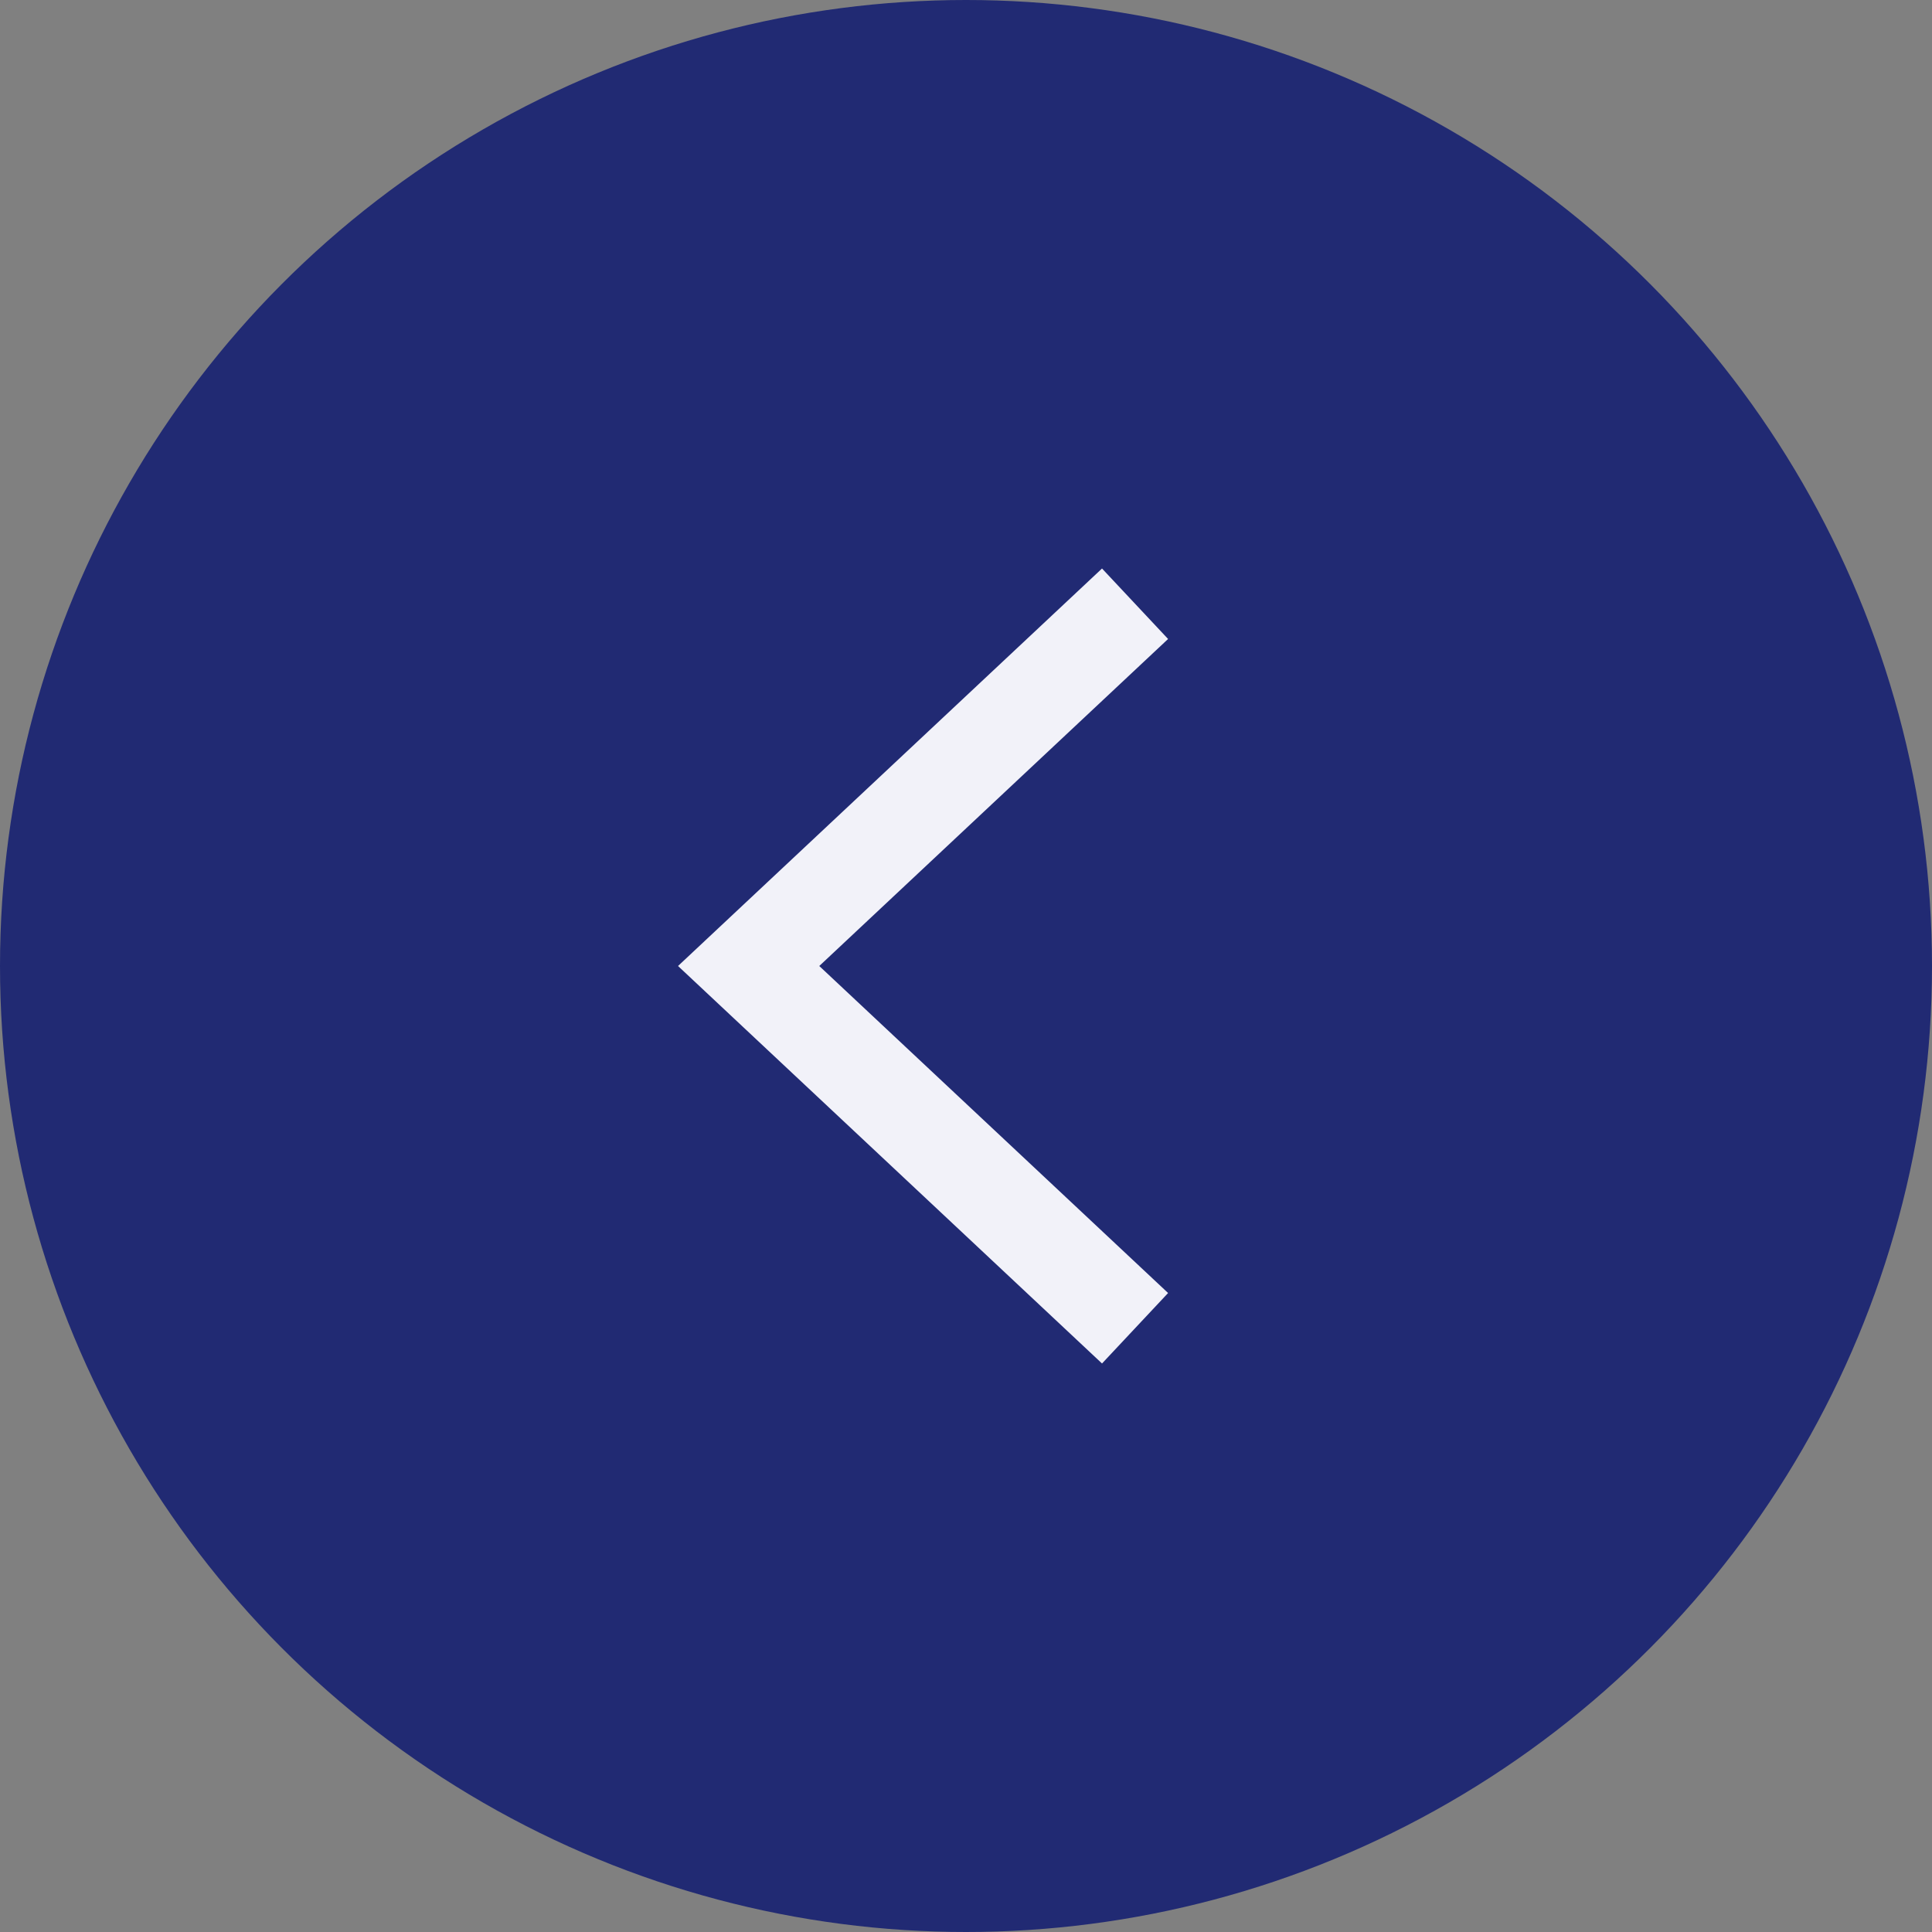
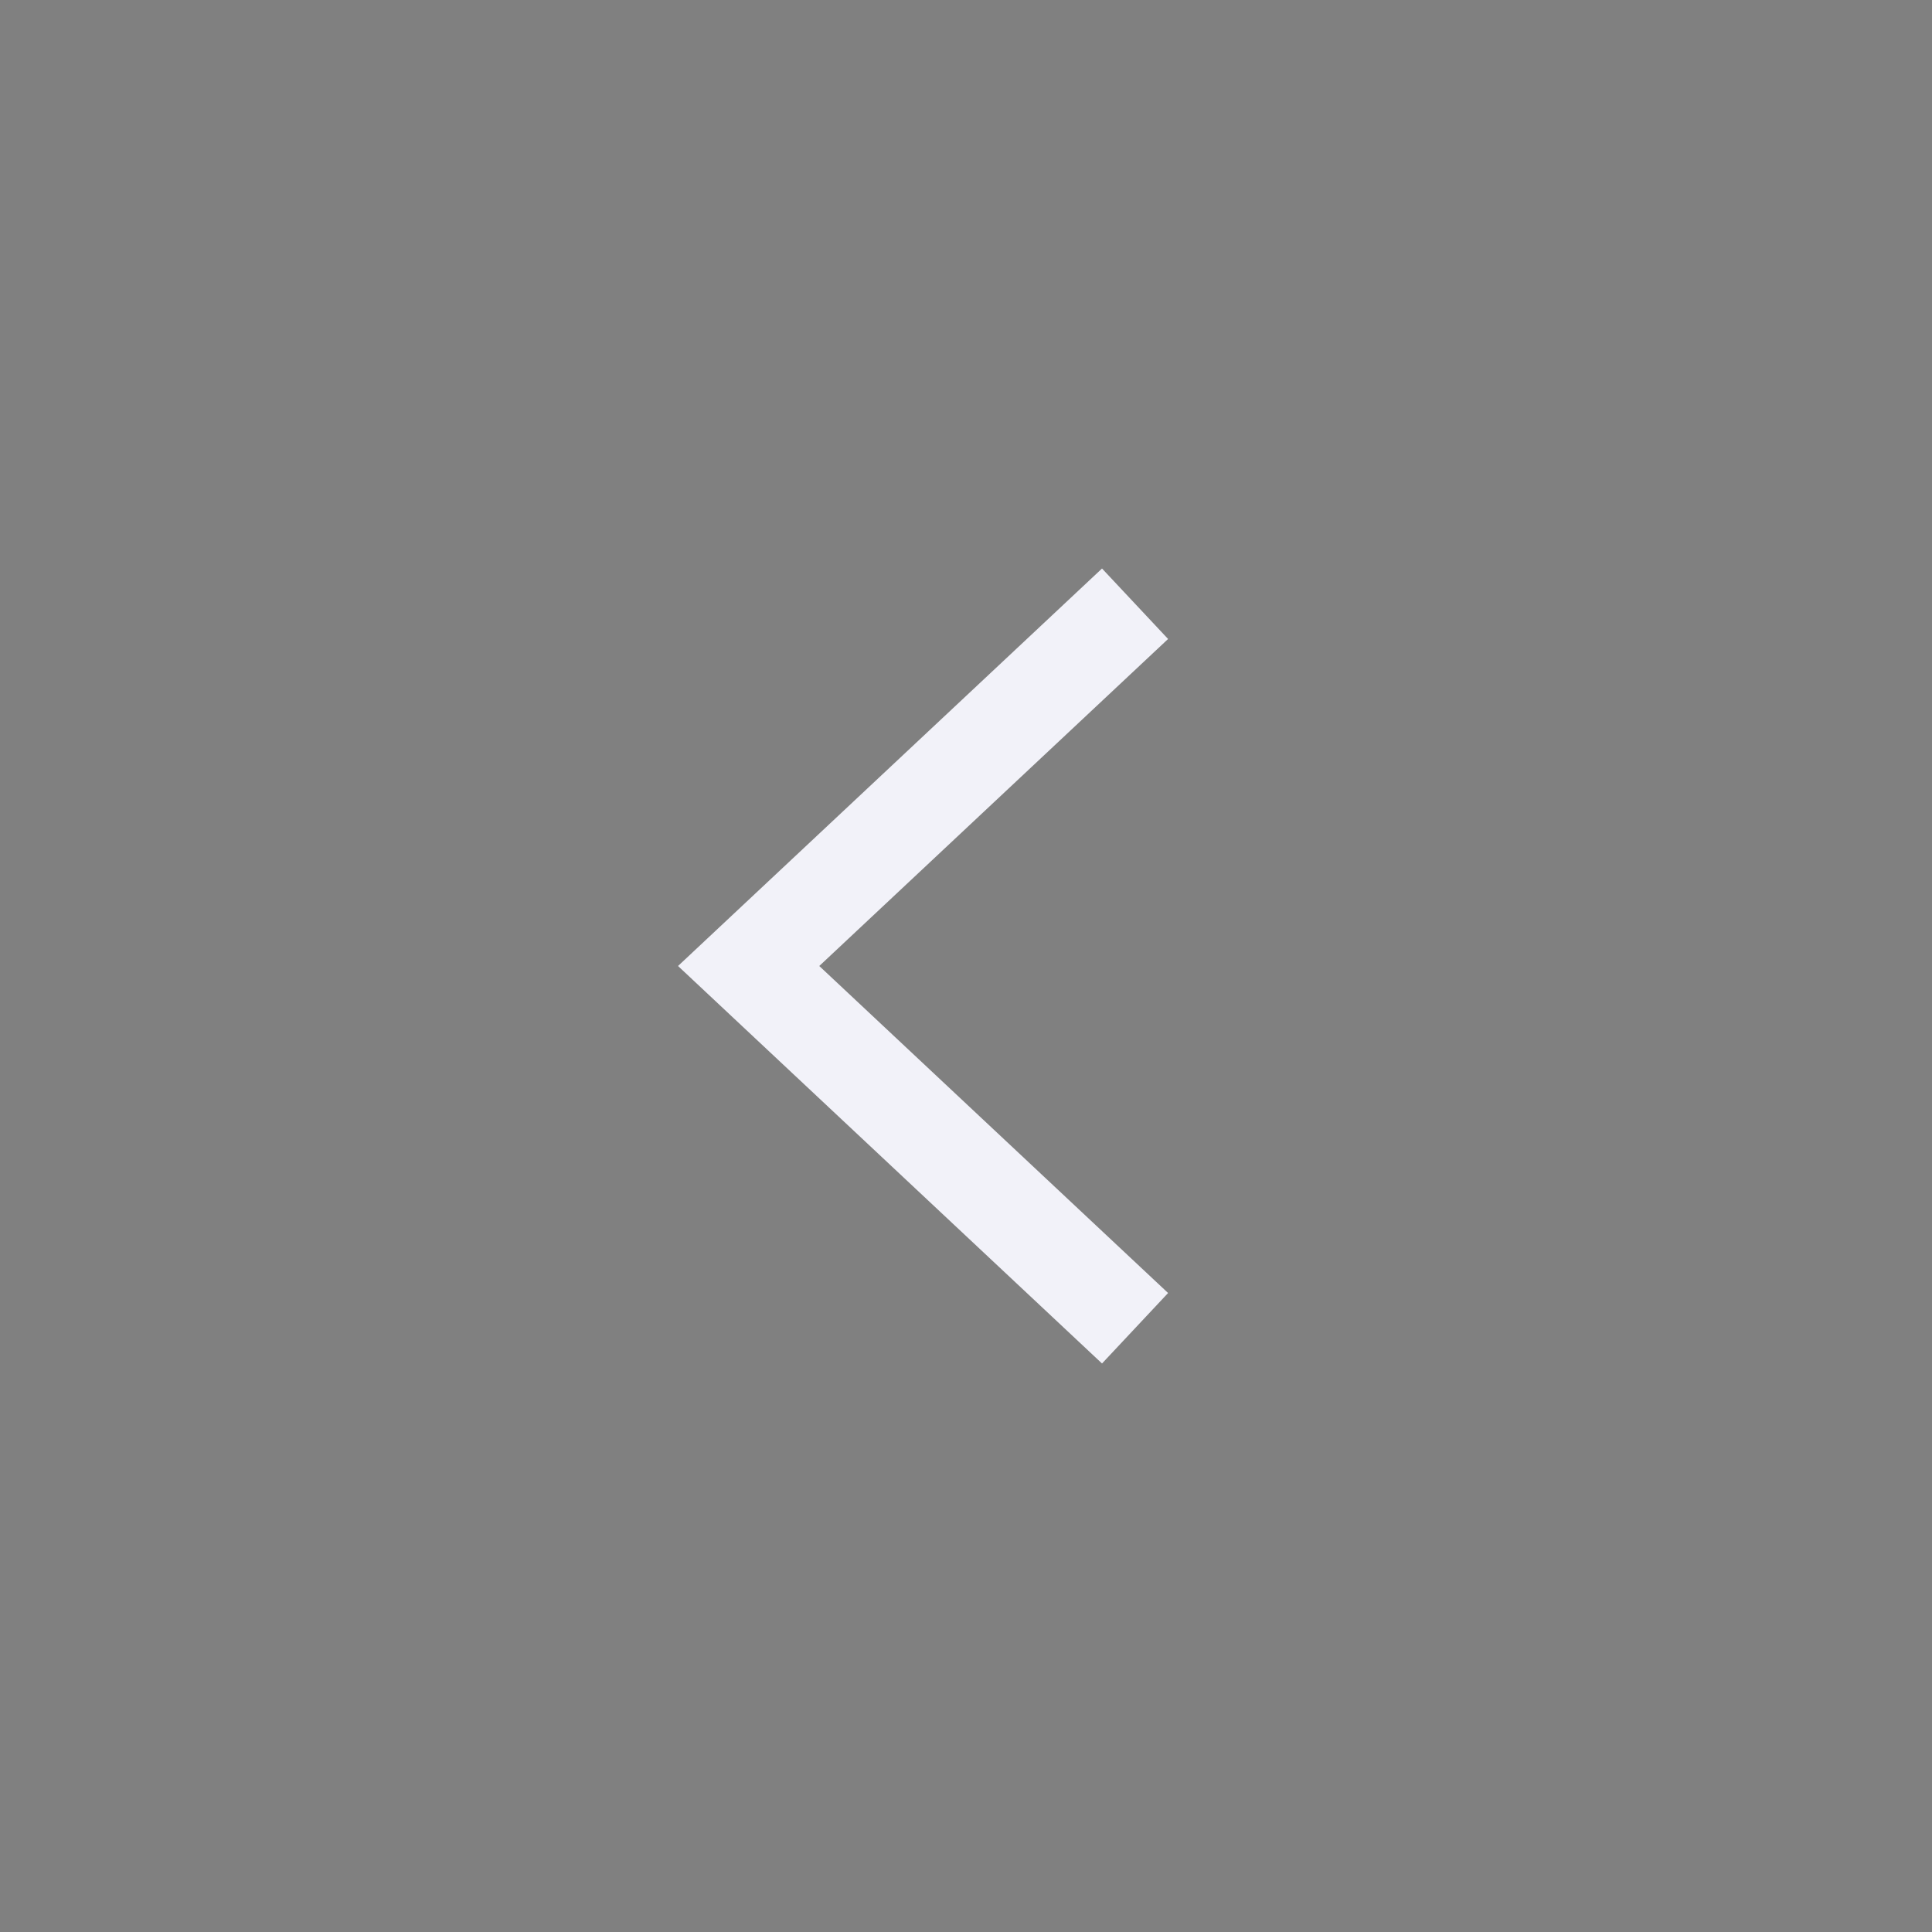
<svg xmlns="http://www.w3.org/2000/svg" width="40" height="40" viewBox="0 0 40 40" fill="none">
  <rect x="0" y="0" width="40" height="40" fill="#808080" stroke="none" />
-   <circle cx="20" cy="20" r="20" transform="matrix(-1 0 0 1 40 0)" fill="#212A73" />
  <path d="M23.5 12.5L15.5 20L23.5 27.5" stroke="#F2F2F9" stroke-width="2" />
</svg>